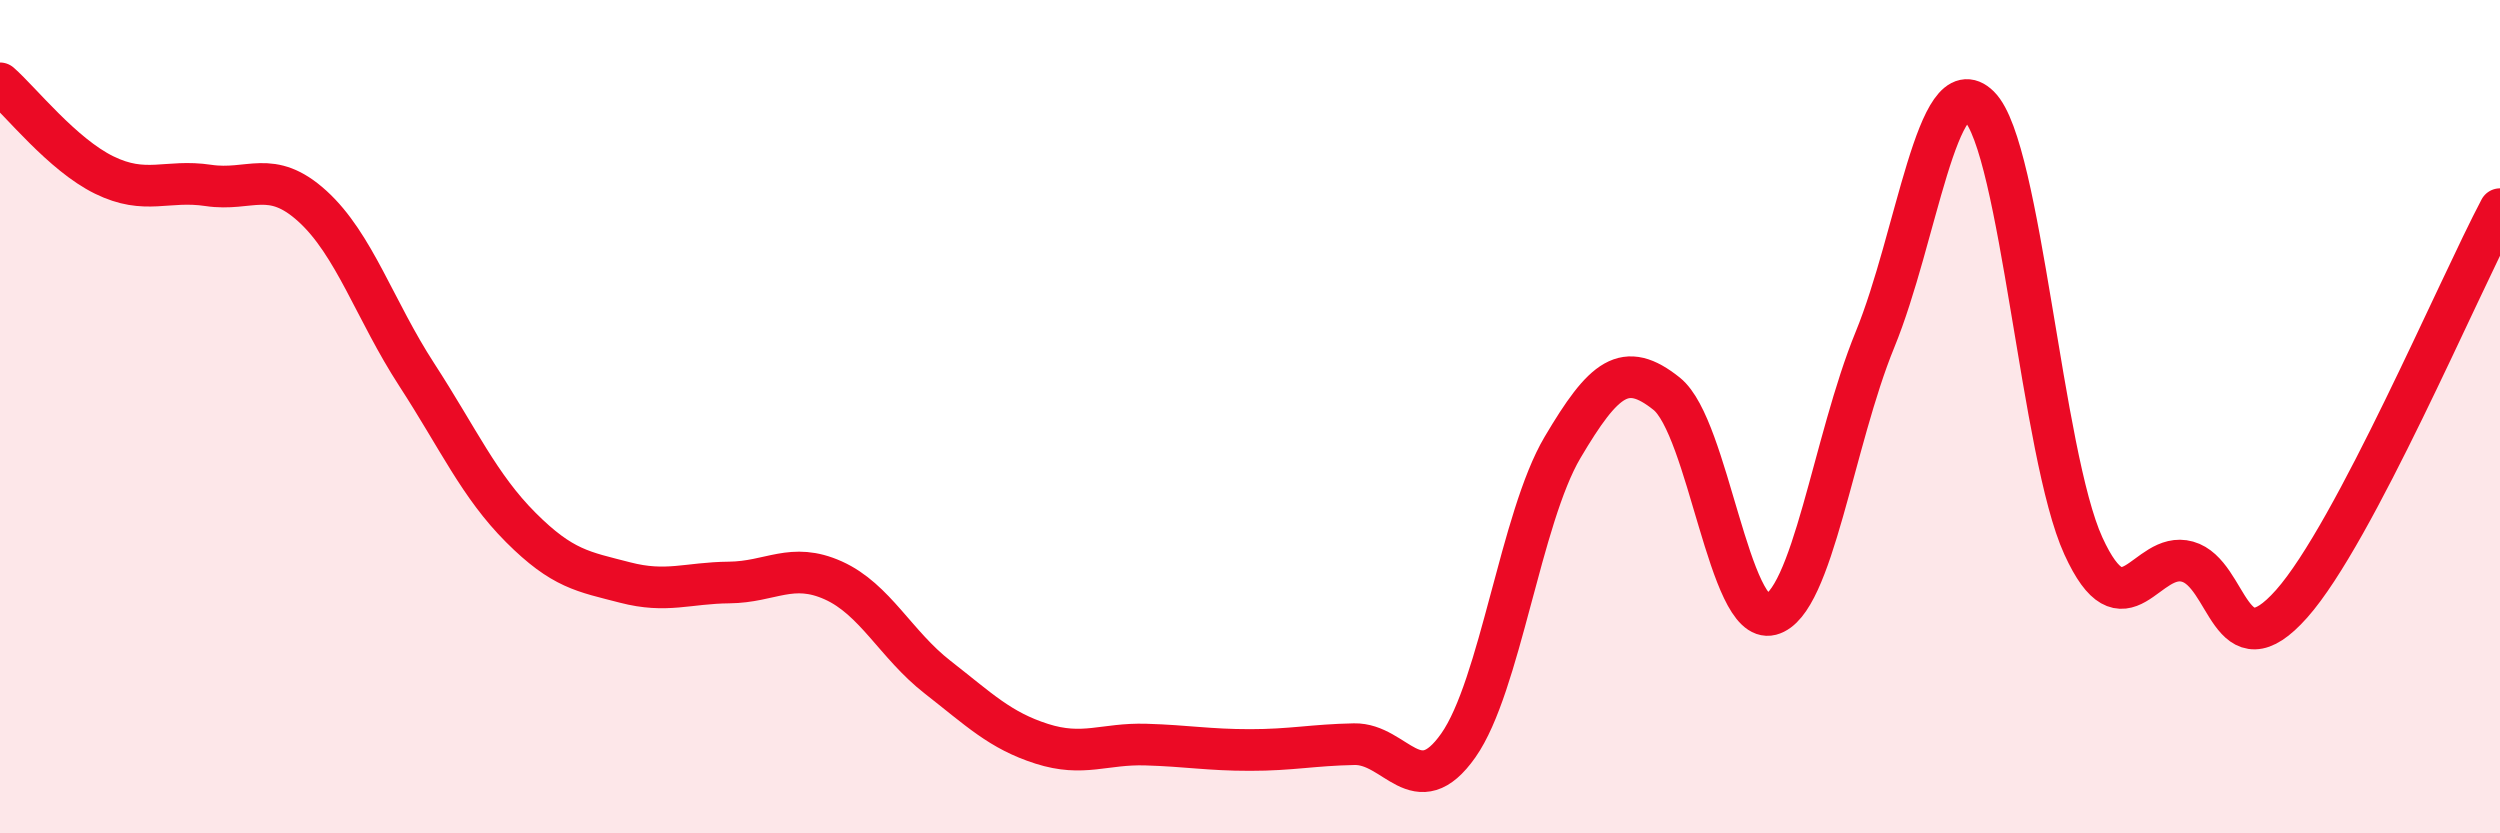
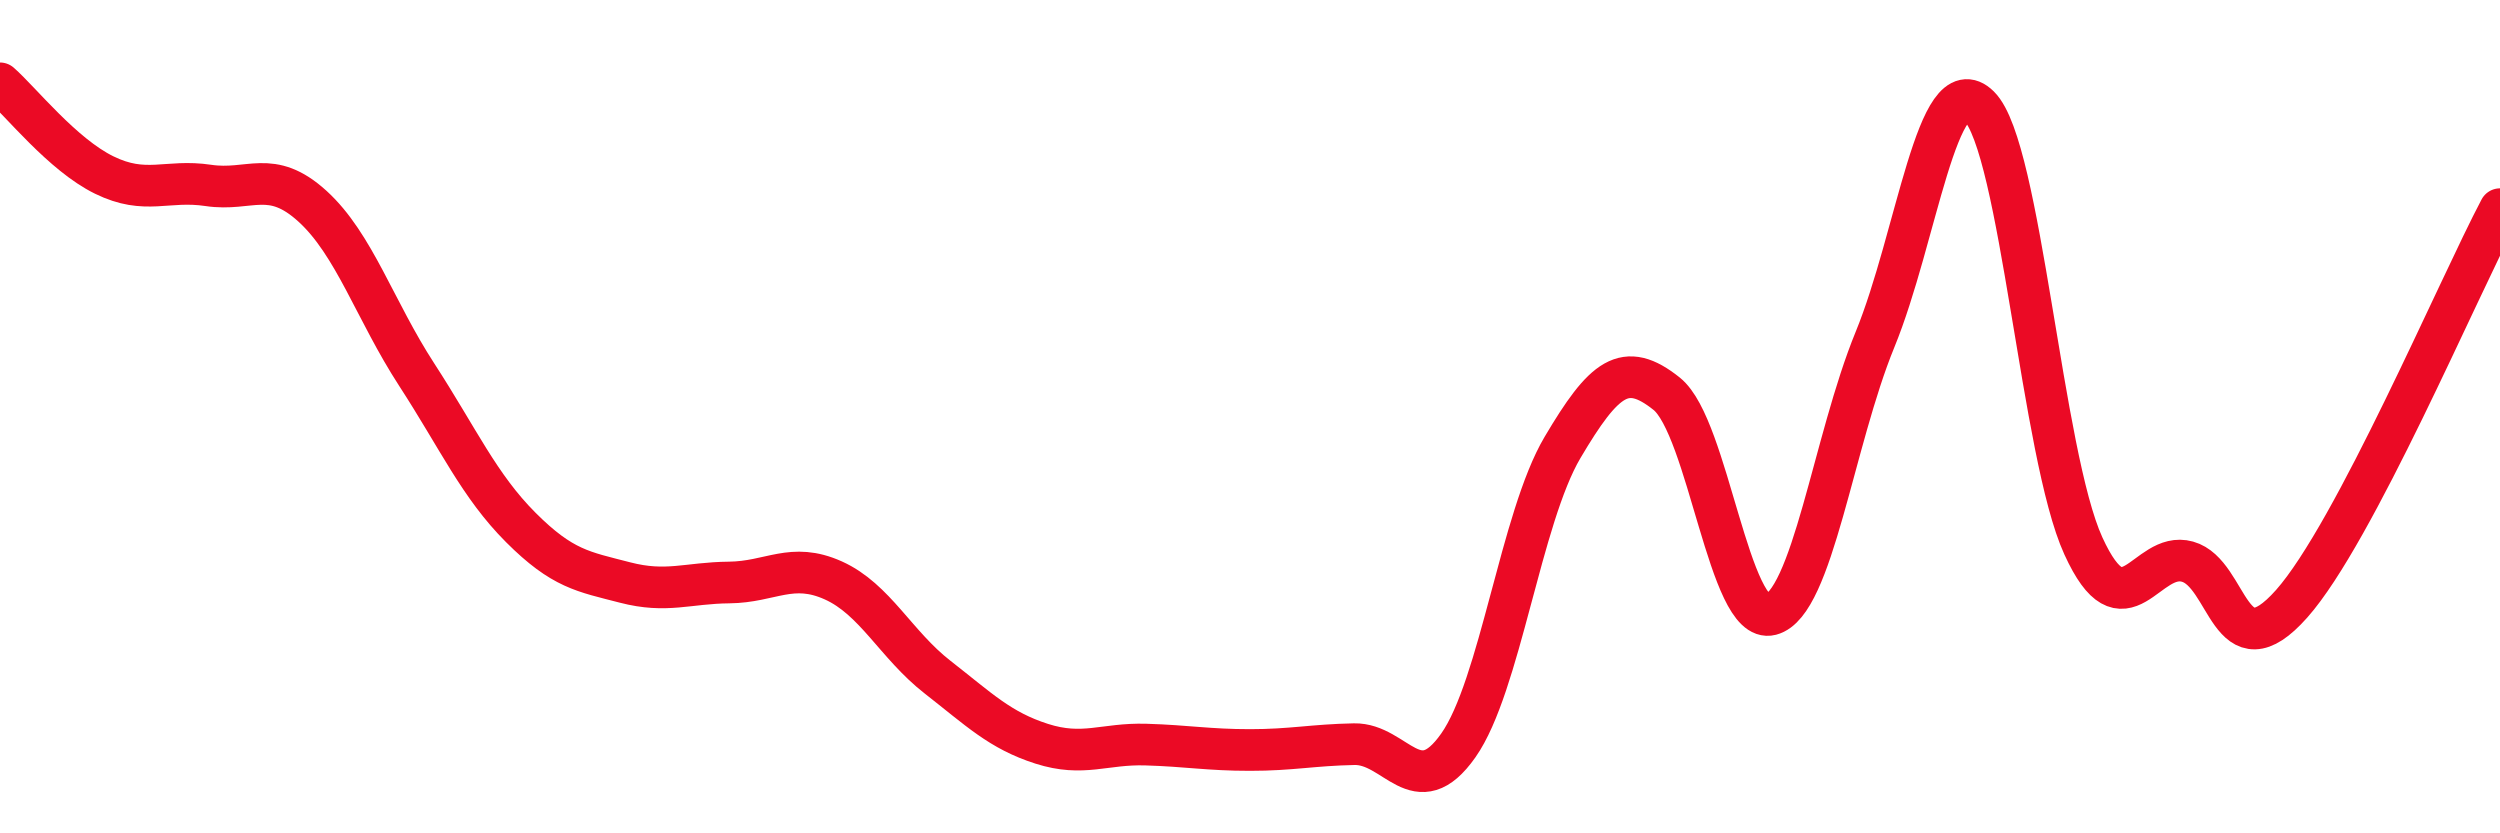
<svg xmlns="http://www.w3.org/2000/svg" width="60" height="20" viewBox="0 0 60 20">
-   <path d="M 0,2 C 0.5,2.44 1.5,3.71 2.5,4.2 C 3.5,4.69 4,4.3 5,4.45 C 6,4.6 6.5,4.04 7.5,4.95 C 8.5,5.86 9,7.45 10,8.99 C 11,10.53 11.5,11.66 12.5,12.66 C 13.5,13.66 14,13.72 15,13.98 C 16,14.24 16.5,13.99 17.5,13.98 C 18.5,13.97 19,13.48 20,13.93 C 21,14.38 21.5,15.47 22.5,16.25 C 23.5,17.03 24,17.53 25,17.85 C 26,18.17 26.5,17.84 27.5,17.87 C 28.5,17.9 29,18 30,18 C 31,18 31.5,17.88 32.5,17.86 C 33.5,17.84 34,19.31 35,17.89 C 36,16.47 36.5,12.43 37.5,10.74 C 38.5,9.05 39,8.65 40,9.45 C 41,10.25 41.5,15.01 42.5,14.75 C 43.5,14.49 44,10.59 45,8.15 C 46,5.71 46.5,1.56 47.5,2.55 C 48.5,3.54 49,10.91 50,13.1 C 51,15.29 51.5,13.2 52.5,13.48 C 53.5,13.76 53.5,16.18 55,14.49 C 56.5,12.8 59,6.91 60,5.02L60 20L0 20Z" fill="#EB0A25" opacity="0.1" stroke-linecap="round" stroke-linejoin="round" />
  <path d="M 0,2 C 0.5,2.44 1.5,3.71 2.5,4.2 C 3.5,4.69 4,4.3 5,4.45 C 6,4.6 6.5,4.04 7.5,4.95 C 8.5,5.86 9,7.45 10,8.99 C 11,10.53 11.5,11.66 12.5,12.66 C 13.5,13.66 14,13.72 15,13.98 C 16,14.24 16.5,13.99 17.5,13.98 C 18.5,13.97 19,13.48 20,13.93 C 21,14.38 21.5,15.47 22.5,16.25 C 23.5,17.03 24,17.53 25,17.85 C 26,18.17 26.5,17.84 27.5,17.87 C 28.5,17.9 29,18 30,18 C 31,18 31.5,17.88 32.5,17.86 C 33.5,17.84 34,19.31 35,17.89 C 36,16.47 36.5,12.43 37.5,10.74 C 38.5,9.05 39,8.65 40,9.45 C 41,10.25 41.5,15.01 42.5,14.75 C 43.5,14.49 44,10.59 45,8.15 C 46,5.71 46.5,1.56 47.5,2.55 C 48.5,3.54 49,10.91 50,13.1 C 51,15.29 51.5,13.2 52.5,13.48 C 53.5,13.76 53.5,16.18 55,14.49 C 56.5,12.8 59,6.91 60,5.02" stroke="#EB0A25" stroke-width="1" fill="none" stroke-linecap="round" stroke-linejoin="round" />
</svg>